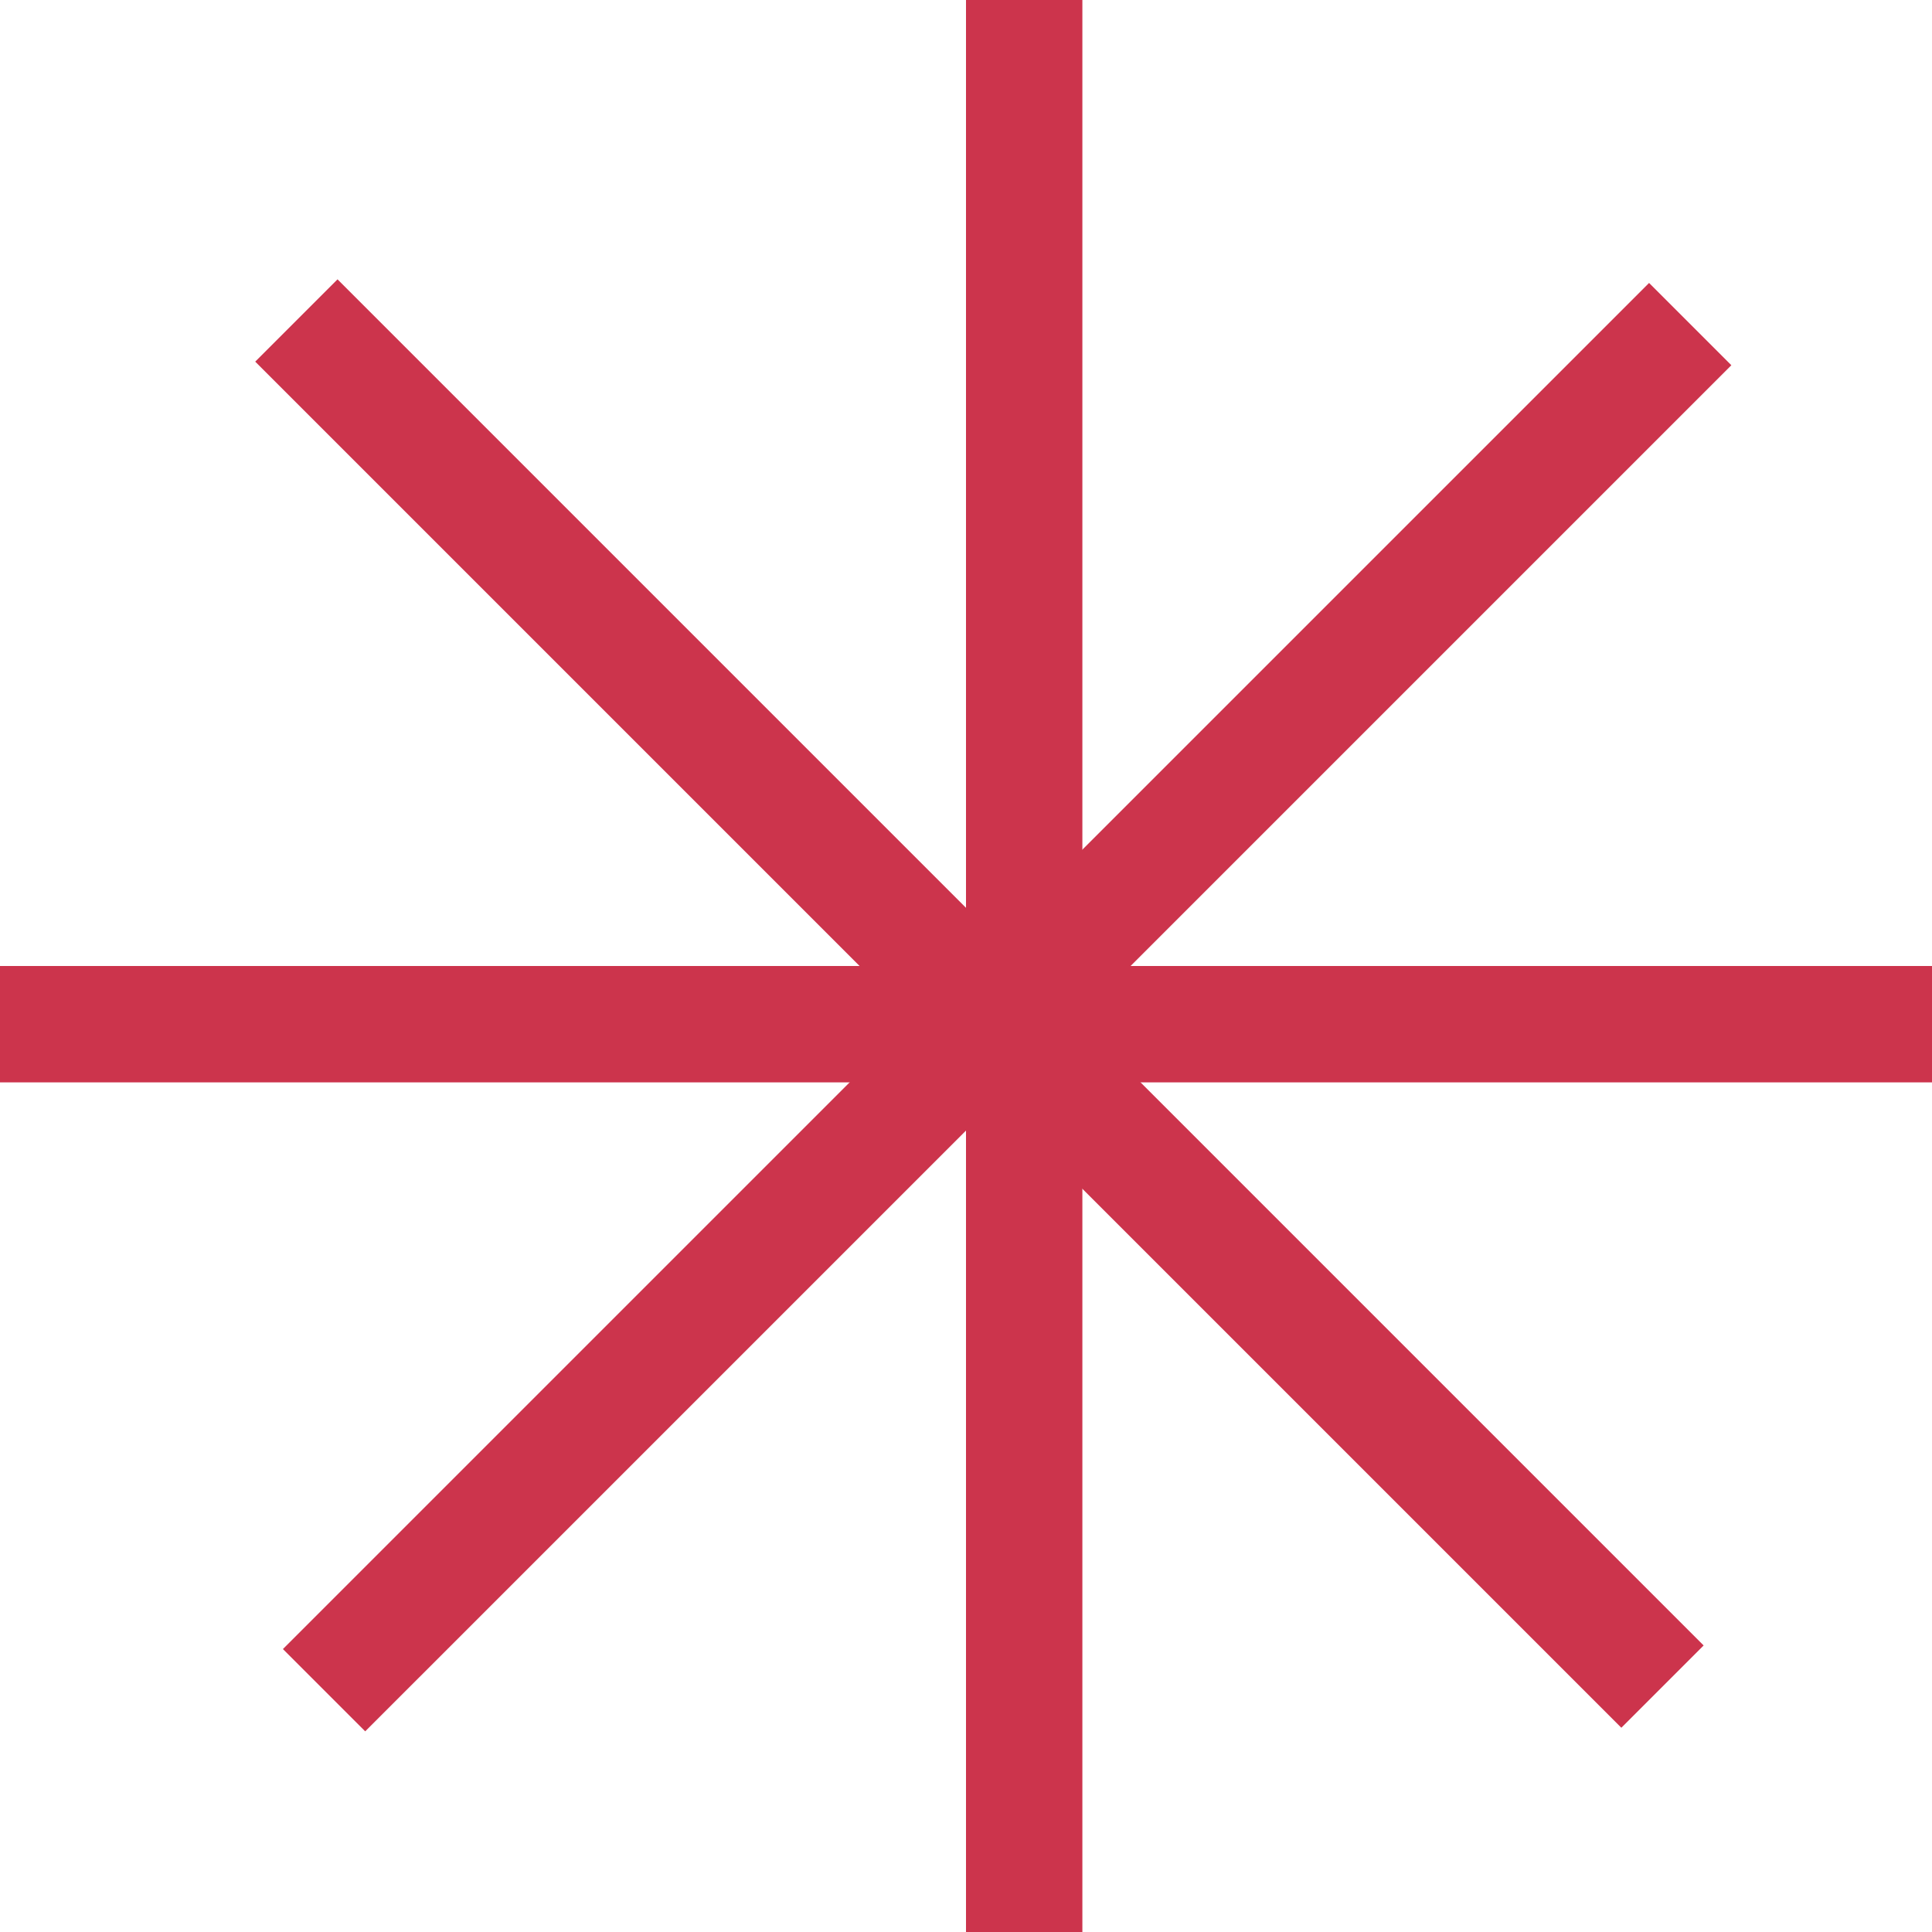
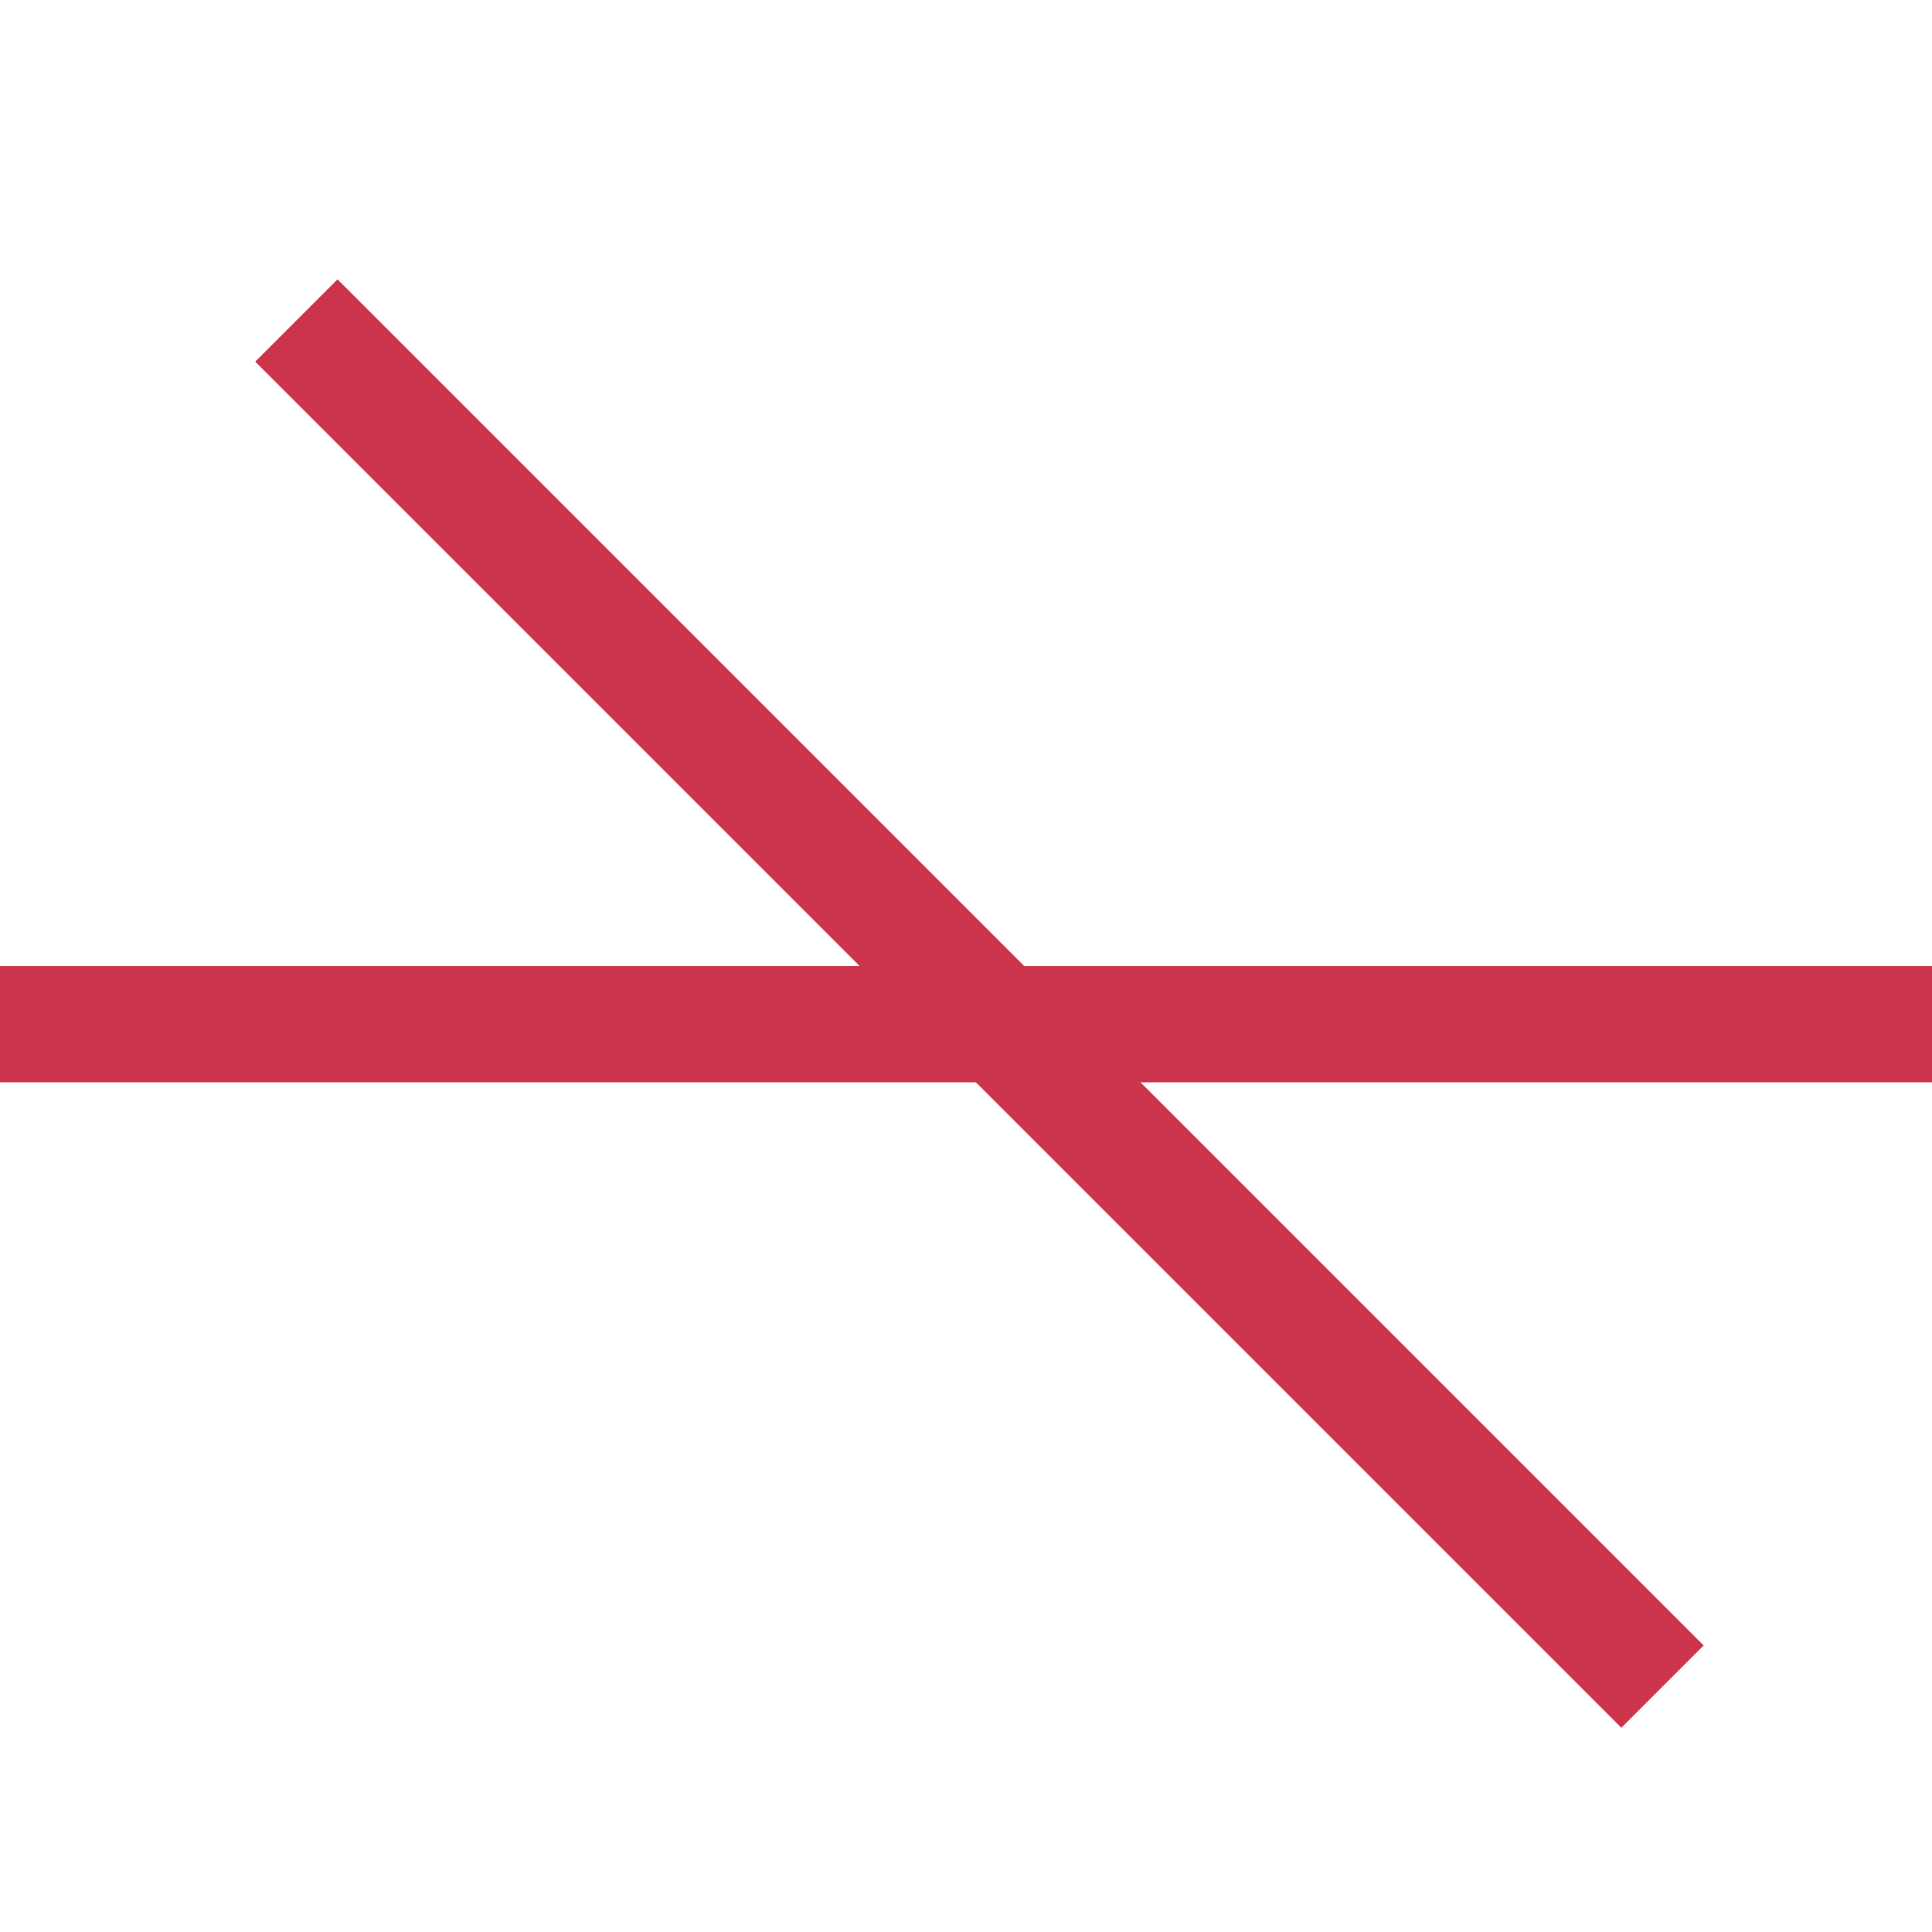
<svg xmlns="http://www.w3.org/2000/svg" width="60" height="60" viewBox="0 0 60 60" fill="none">
-   <line x1="31.807" y1="7.89965e-08" x2="31.807" y2="60" stroke="#CC344C" stroke-width="3.614" />
  <line x1="60" y1="31.807" x2="-1.57993e-07" y2="31.807" stroke="#CC344C" stroke-width="3.614" />
  <line x1="51.63" y1="52.379" x2="9.204" y2="9.953" stroke="#CC344C" stroke-width="3.614" />
-   <line x1="52.491" y1="10.065" x2="10.064" y2="52.491" stroke="#CC344C" stroke-width="3.614" />
</svg>